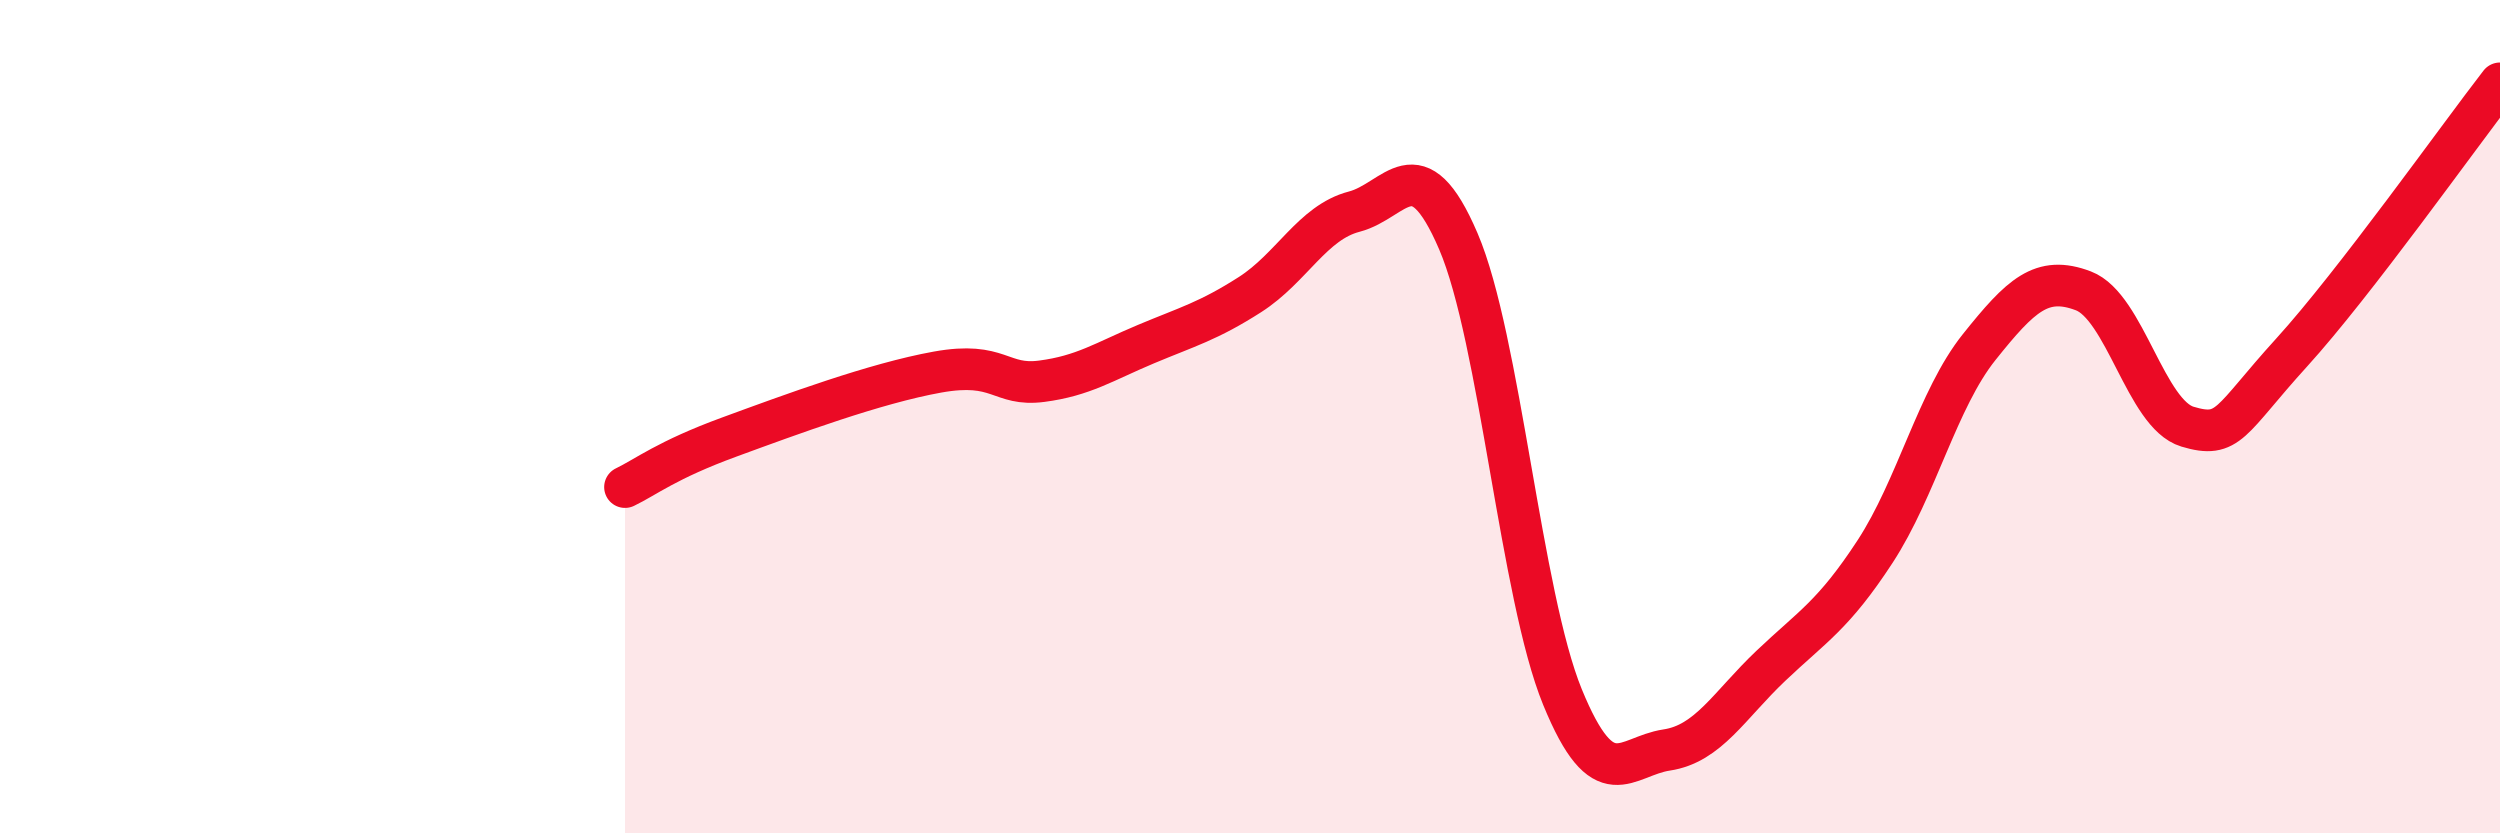
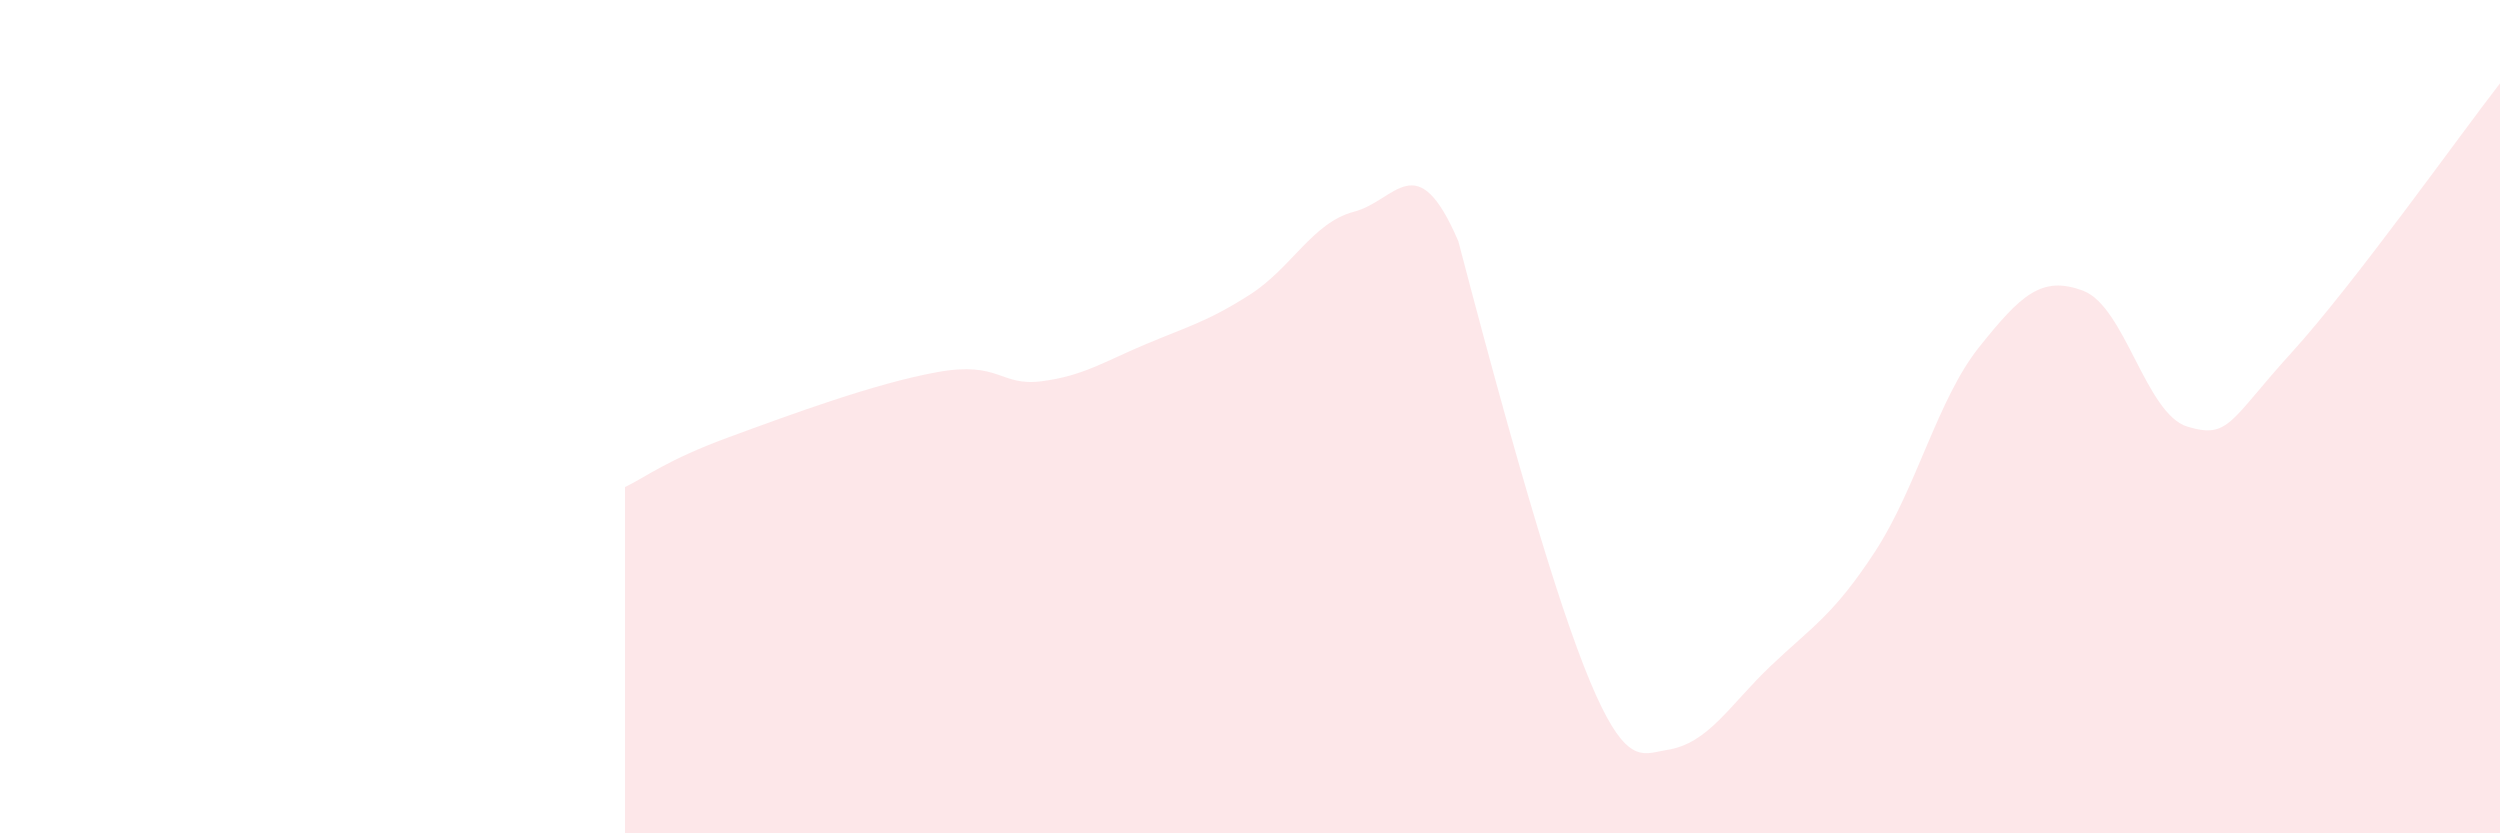
<svg xmlns="http://www.w3.org/2000/svg" width="60" height="20" viewBox="0 0 60 20">
-   <path d="M 15,11.69 C 15.5,11.45 16,11.04 17.5,10.49 C 19,9.94 21,9.2 22.5,8.93 C 24,8.66 24,9.28 25,9.15 C 26,9.02 26.5,8.68 27.5,8.26 C 28.5,7.84 29,7.71 30,7.07 C 31,6.43 31.5,5.34 32.5,5.08 C 33.5,4.82 34,3.46 35,5.79 C 36,8.12 36.5,14.29 37.5,16.73 C 38.5,19.17 39,18.15 40,18 C 41,17.85 41.5,16.93 42.5,15.98 C 43.5,15.03 44,14.77 45,13.24 C 46,11.71 46.5,9.58 47.5,8.33 C 48.5,7.08 49,6.6 50,6.98 C 51,7.36 51.5,9.94 52.5,10.24 C 53.5,10.54 53.5,10.11 55,8.46 C 56.5,6.81 59,3.29 60,2L60 20L15 20Z" fill="#EB0A25" opacity="0.1" stroke-linecap="round" stroke-linejoin="round" />
-   <path d="M 15,11.69 C 15.5,11.45 16,11.04 17.5,10.49 C 19,9.94 21,9.2 22.5,8.93 C 24,8.66 24,9.28 25,9.15 C 26,9.02 26.5,8.68 27.5,8.26 C 28.5,7.84 29,7.71 30,7.07 C 31,6.43 31.5,5.34 32.5,5.08 C 33.5,4.82 34,3.46 35,5.79 C 36,8.12 36.5,14.29 37.5,16.73 C 38.5,19.17 39,18.15 40,18 C 41,17.85 41.5,16.93 42.5,15.98 C 43.5,15.03 44,14.77 45,13.24 C 46,11.71 46.5,9.58 47.5,8.33 C 48.5,7.08 49,6.6 50,6.98 C 51,7.36 51.5,9.94 52.5,10.24 C 53.5,10.54 53.5,10.11 55,8.46 C 56.5,6.81 59,3.29 60,2" stroke="#EB0A25" stroke-width="1" fill="none" stroke-linecap="round" stroke-linejoin="round" />
+   <path d="M 15,11.69 C 15.5,11.45 16,11.04 17.5,10.49 C 19,9.94 21,9.2 22.5,8.93 C 24,8.66 24,9.28 25,9.15 C 26,9.02 26.5,8.68 27.5,8.26 C 28.5,7.84 29,7.71 30,7.07 C 31,6.43 31.5,5.34 32.5,5.08 C 33.5,4.82 34,3.46 35,5.79 C 38.5,19.17 39,18.15 40,18 C 41,17.85 41.5,16.93 42.5,15.98 C 43.5,15.03 44,14.77 45,13.24 C 46,11.71 46.5,9.58 47.5,8.33 C 48.5,7.08 49,6.6 50,6.98 C 51,7.36 51.5,9.94 52.5,10.24 C 53.5,10.54 53.5,10.11 55,8.46 C 56.5,6.81 59,3.29 60,2L60 20L15 20Z" fill="#EB0A25" opacity="0.1" stroke-linecap="round" stroke-linejoin="round" />
</svg>